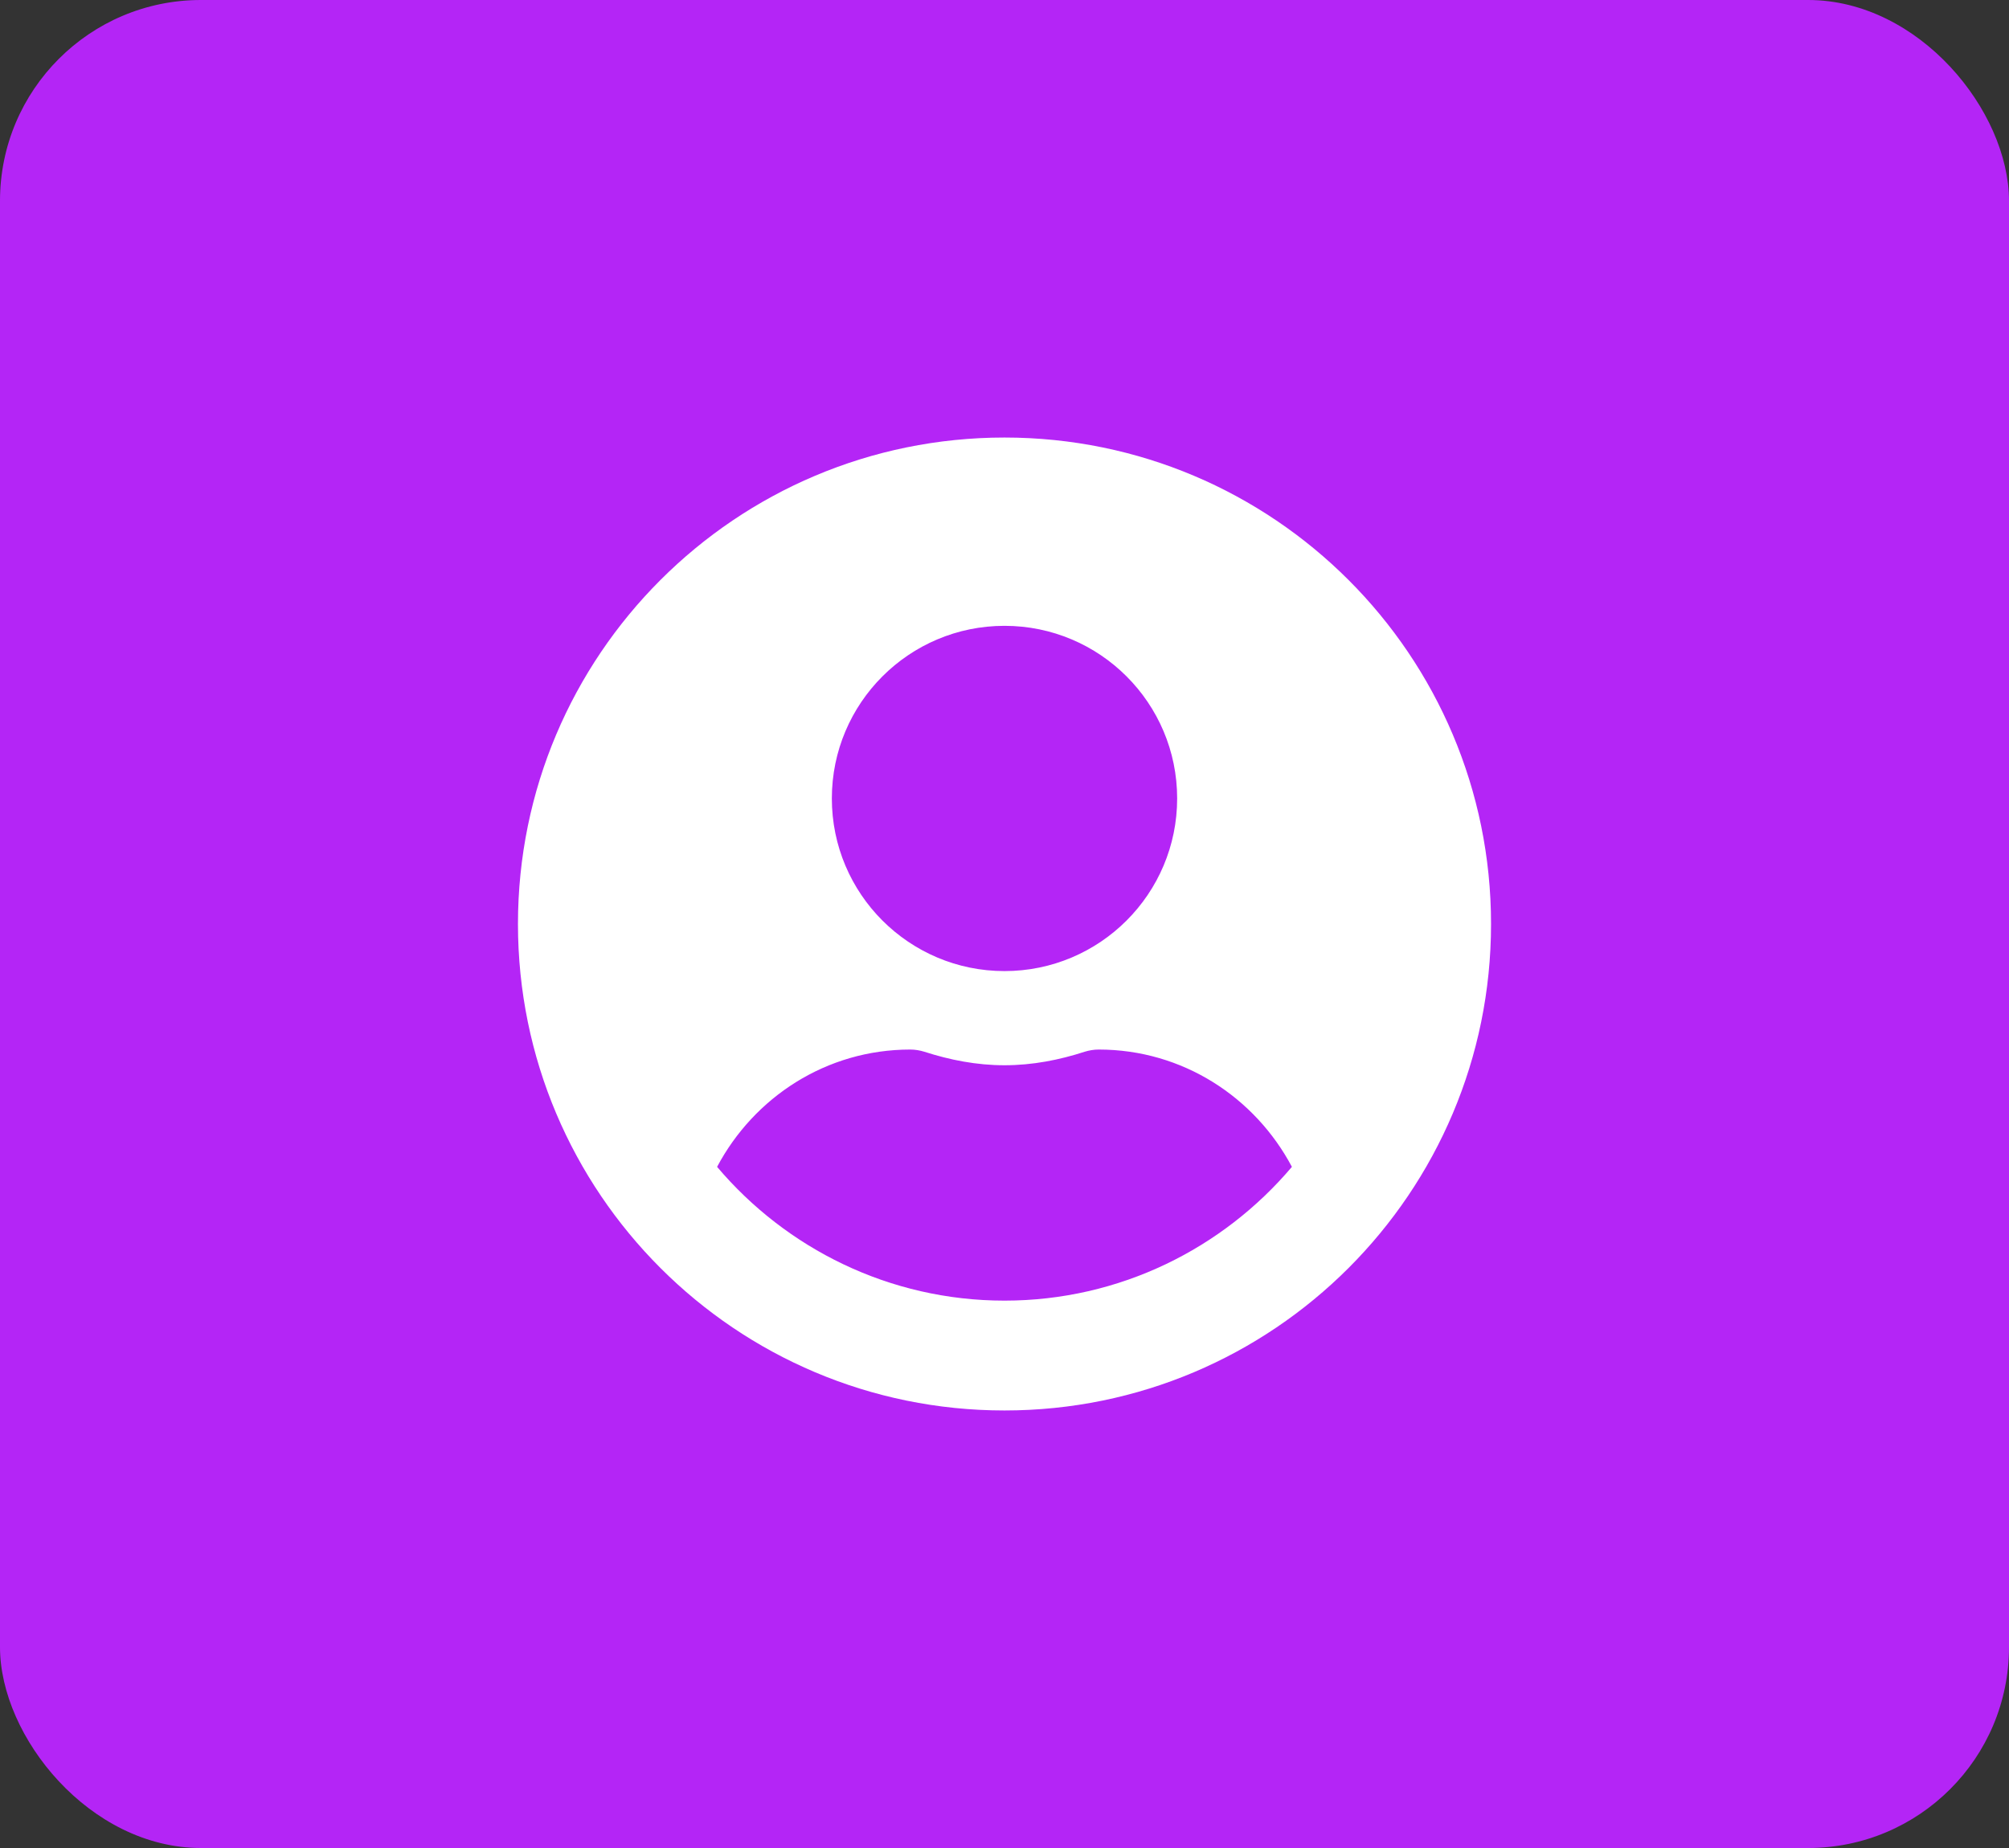
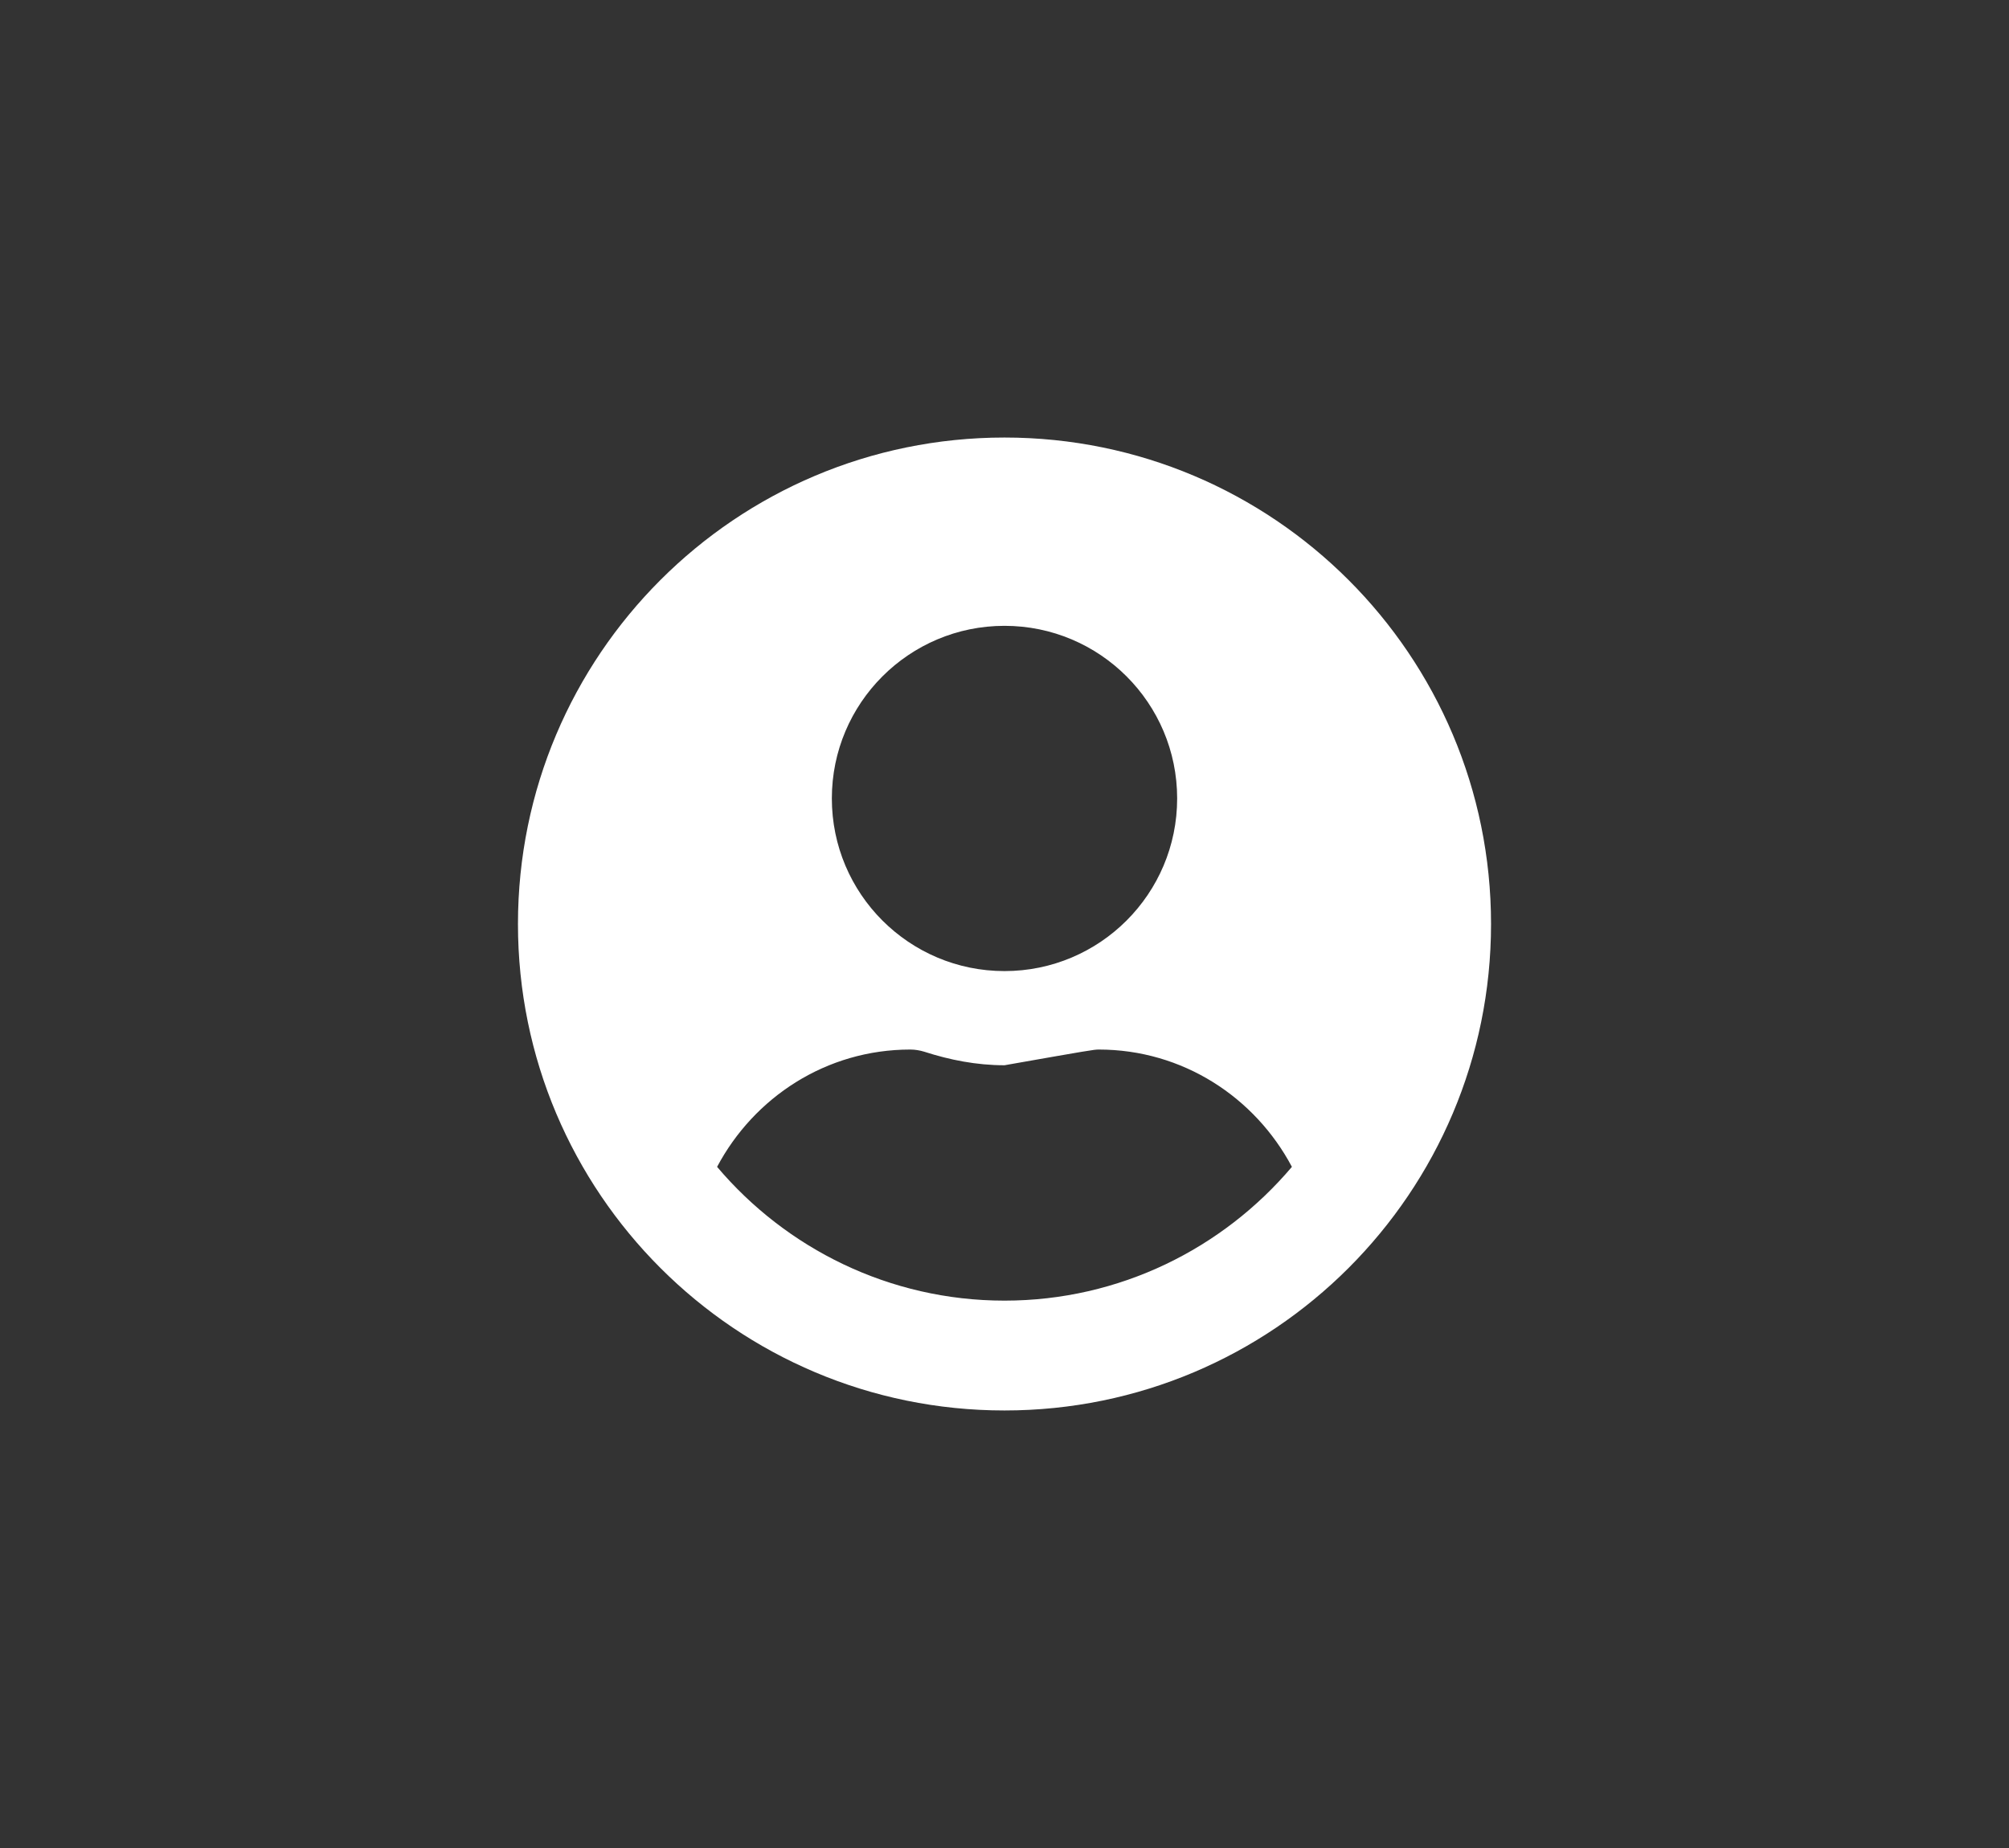
<svg xmlns="http://www.w3.org/2000/svg" width="50" height="46" viewBox="0 0 50 46" fill="none">
  <rect x="0" y="0" width="50" height="46" fill="#333333" stroke="none" />
-   <rect width="50" height="46" rx="5" fill="#b425f6" />
  <g clip-path="url(#clip0_389_1309)">
-     <path d="M25 10.891C18.311 10.891 12.891 16.311 12.891 23C12.891 29.689 18.311 35.109 25 35.109C31.689 35.109 37.109 29.689 37.109 23C37.109 16.311 31.689 10.891 25 10.891ZM25 15.578C27.373 15.578 29.297 17.502 29.297 19.875C29.297 22.248 27.373 24.172 25 24.172C22.627 24.172 20.703 22.248 20.703 19.875C20.703 17.502 22.627 15.578 25 15.578ZM25 32.375C22.134 32.375 19.565 31.076 17.847 29.045C18.765 27.316 20.561 26.125 22.656 26.125C22.773 26.125 22.891 26.145 23.003 26.179C23.638 26.384 24.302 26.516 25 26.516C25.698 26.516 26.367 26.384 26.997 26.179C27.109 26.145 27.227 26.125 27.344 26.125C29.439 26.125 31.235 27.316 32.153 29.045C30.435 31.076 27.866 32.375 25 32.375Z" fill="white" />
+     <path d="M25 10.891C18.311 10.891 12.891 16.311 12.891 23C12.891 29.689 18.311 35.109 25 35.109C31.689 35.109 37.109 29.689 37.109 23C37.109 16.311 31.689 10.891 25 10.891ZM25 15.578C27.373 15.578 29.297 17.502 29.297 19.875C29.297 22.248 27.373 24.172 25 24.172C22.627 24.172 20.703 22.248 20.703 19.875C20.703 17.502 22.627 15.578 25 15.578ZM25 32.375C22.134 32.375 19.565 31.076 17.847 29.045C18.765 27.316 20.561 26.125 22.656 26.125C22.773 26.125 22.891 26.145 23.003 26.179C23.638 26.384 24.302 26.516 25 26.516C27.109 26.145 27.227 26.125 27.344 26.125C29.439 26.125 31.235 27.316 32.153 29.045C30.435 31.076 27.866 32.375 25 32.375Z" fill="white" />
  </g>
  <defs>
    <clipPath id="clip0_389_1309">
      <rect width="25" height="25" fill="white" transform="translate(12.5 10.5)" />
    </clipPath>
  </defs>
</svg>